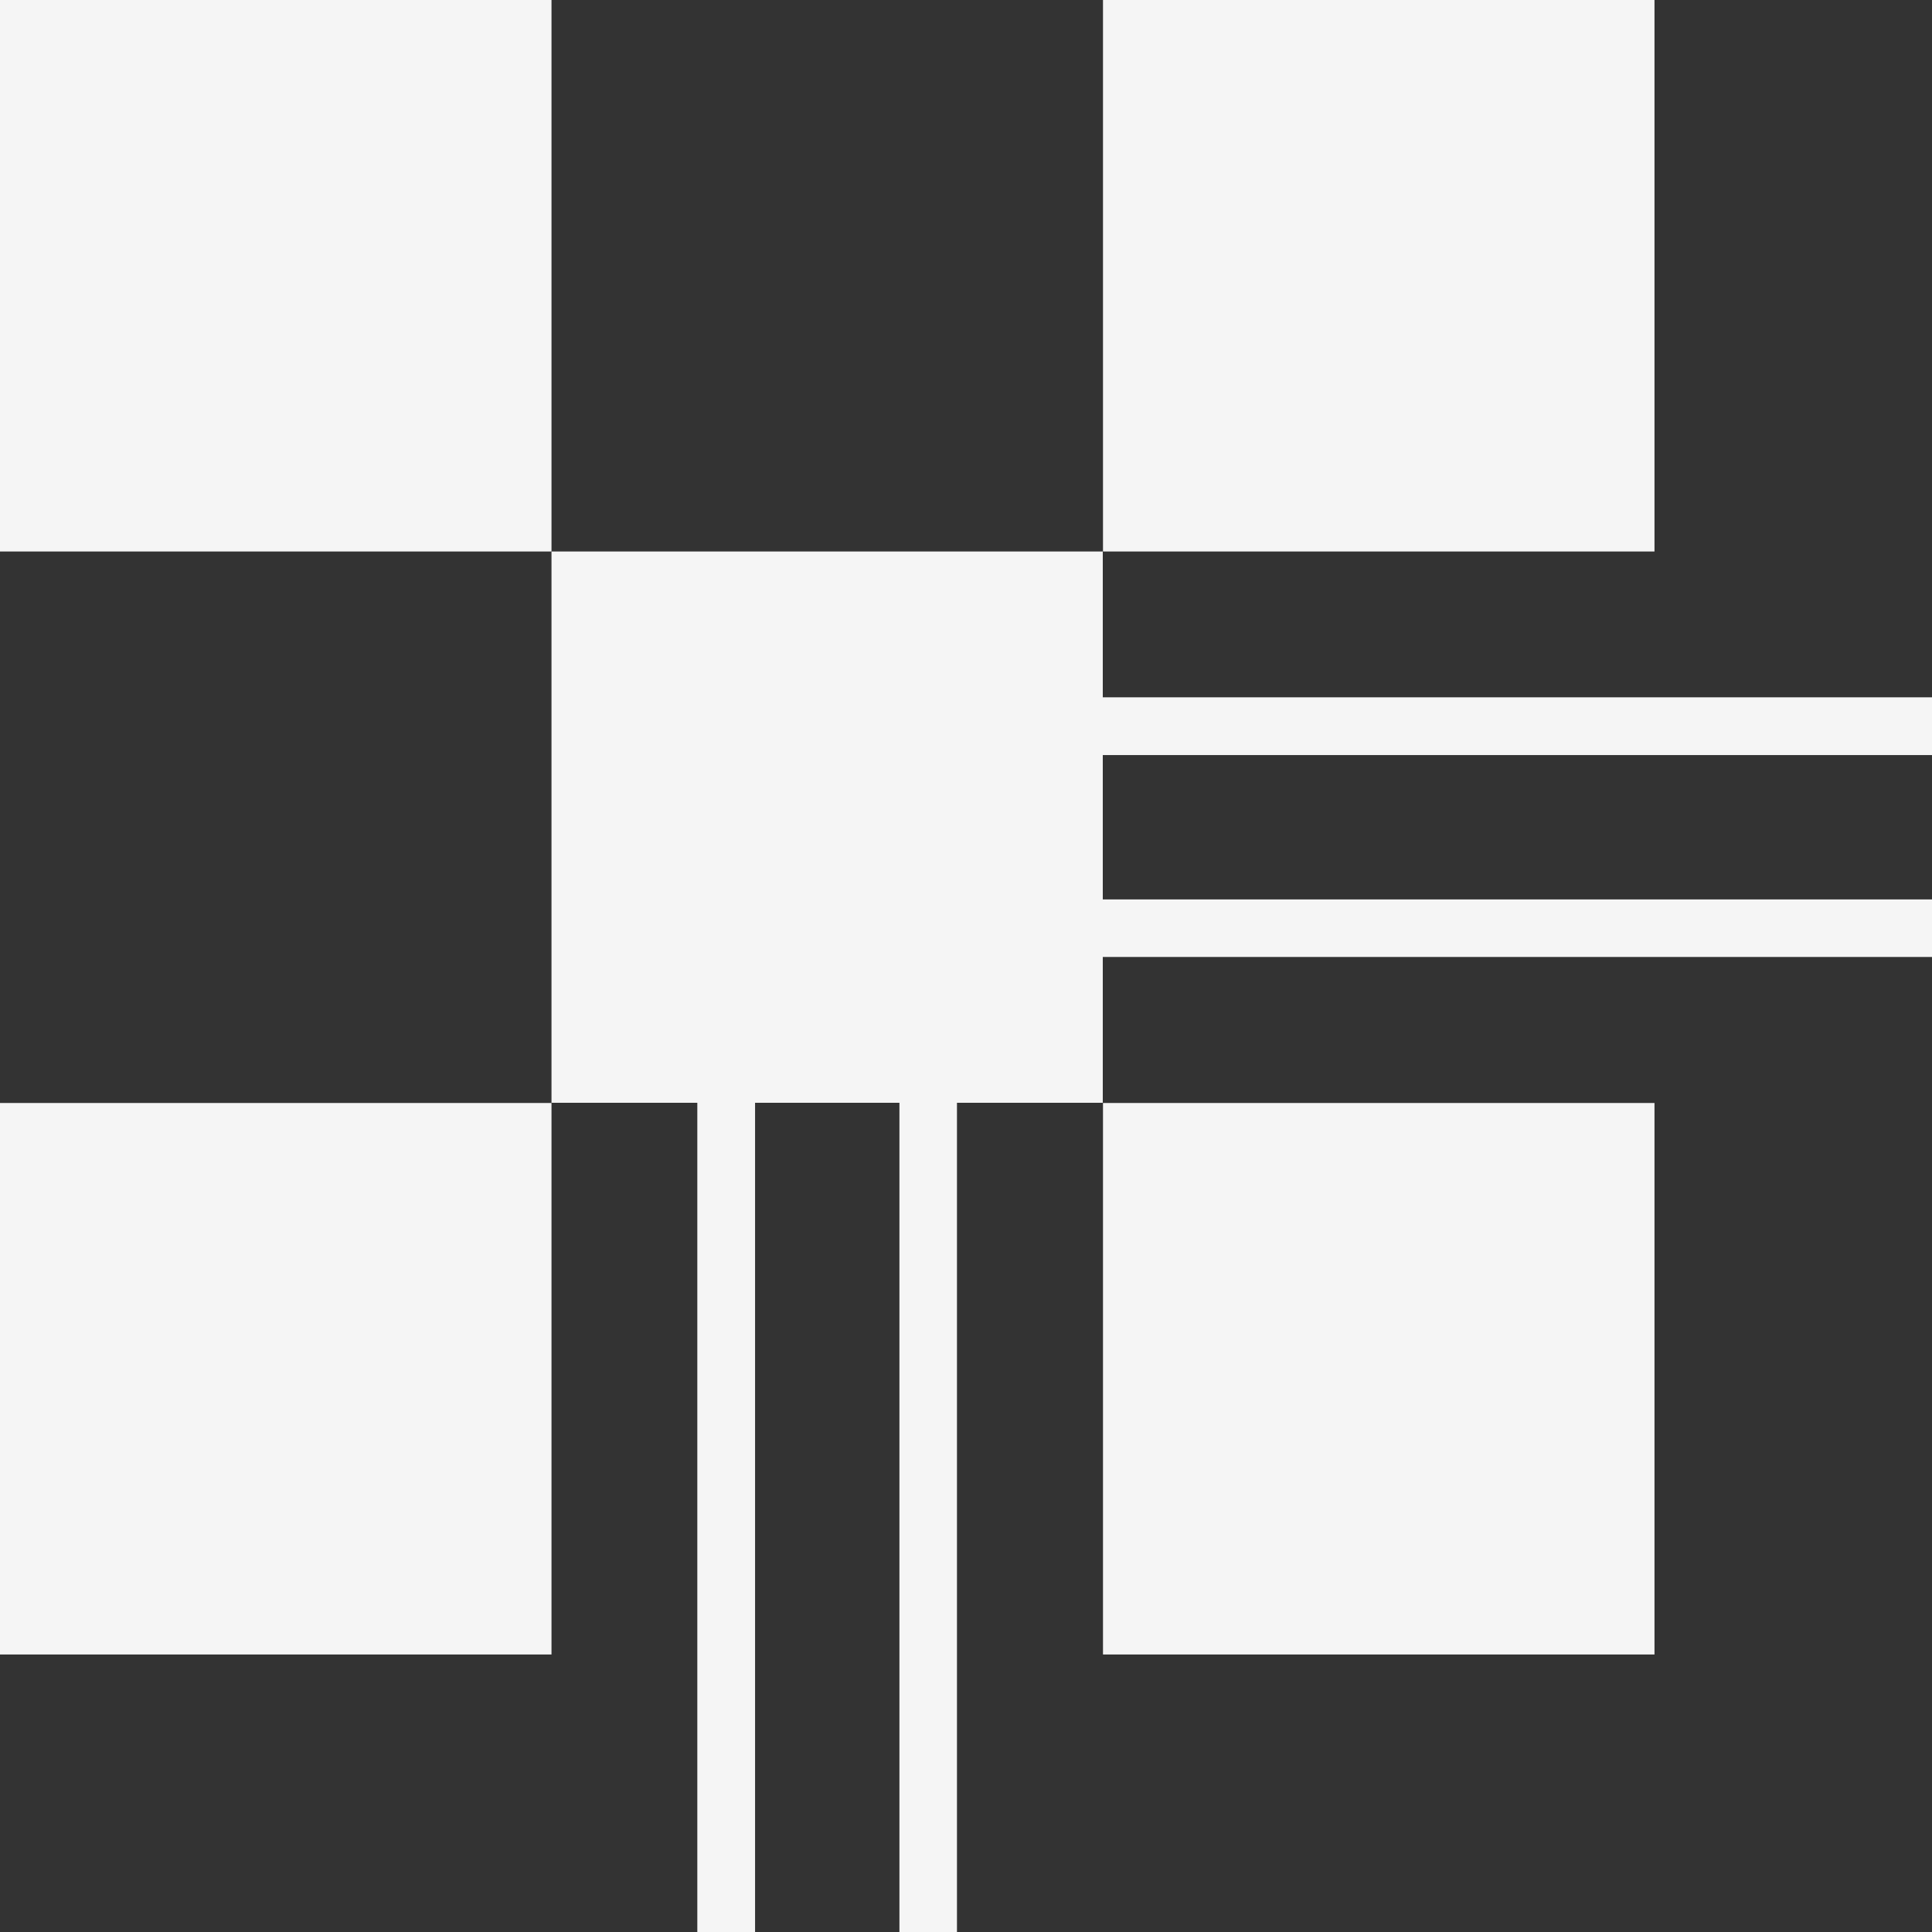
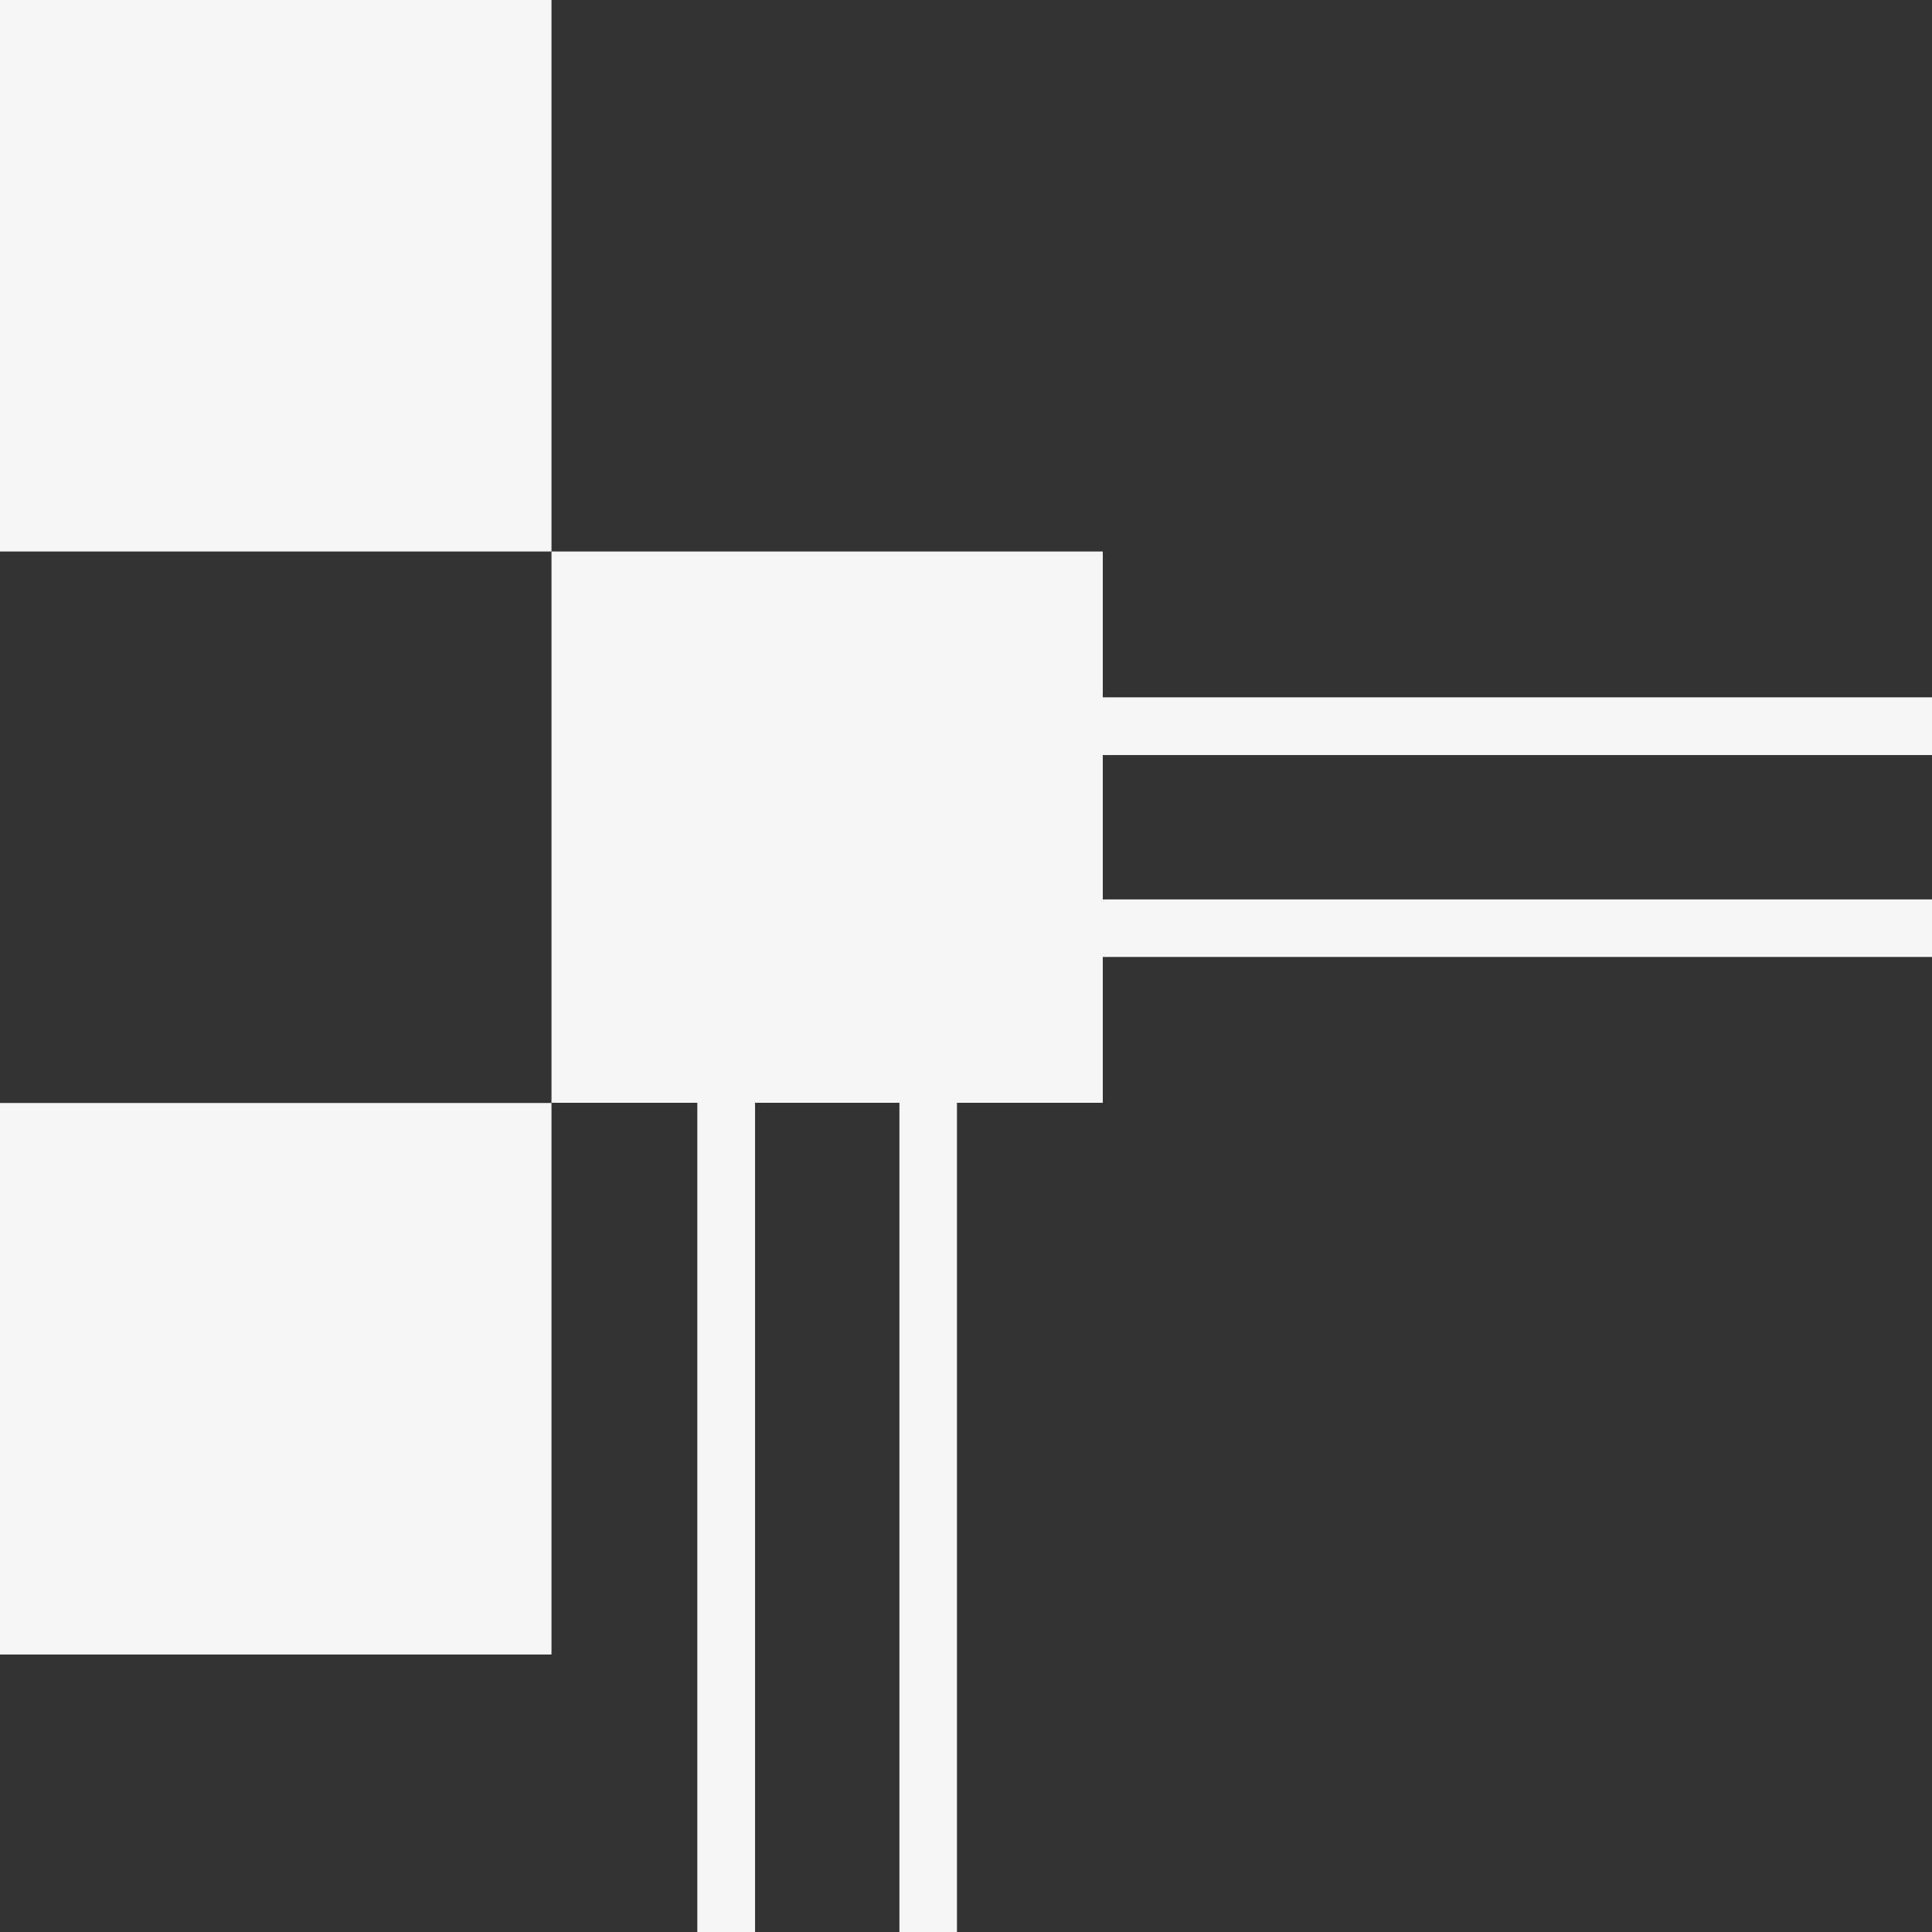
<svg xmlns="http://www.w3.org/2000/svg" viewBox="0 0 93.01 93.01">
  <rect x="0" y="0" width="93.01" height="93.01" fill="#333333" stroke="none" />
  <defs>
    <style>.cls-1{fill:#f5f5f5;}</style>
  </defs>
  <title>Asset 10</title>
  <g id="Layer_2" data-name="Layer 2">
    <g id="Default">
      <polygon class="cls-1" points="43.3 53.09 36.35 53.09 36.35 93.01 33.57 93.01 33.57 53.09 26.55 53.09 26.55 26.55 53.09 26.55 53.09 33.57 93.01 33.57 93.01 36.35 53.09 36.35 53.09 43.3 93.01 43.3 93.01 46.07 53.09 46.07 53.09 53.09 46.07 53.09 46.07 93.01 43.3 93.01 43.3 53.09" />
-       <rect class="cls-1" x="53.1" y="53.1" width="26.55" height="26.55" />
      <rect class="cls-1" y="53.1" width="26.55" height="26.55" />
      <rect class="cls-1" width="26.55" height="26.55" />
-       <rect class="cls-1" x="53.1" width="26.55" height="26.55" />
    </g>
  </g>
</svg>